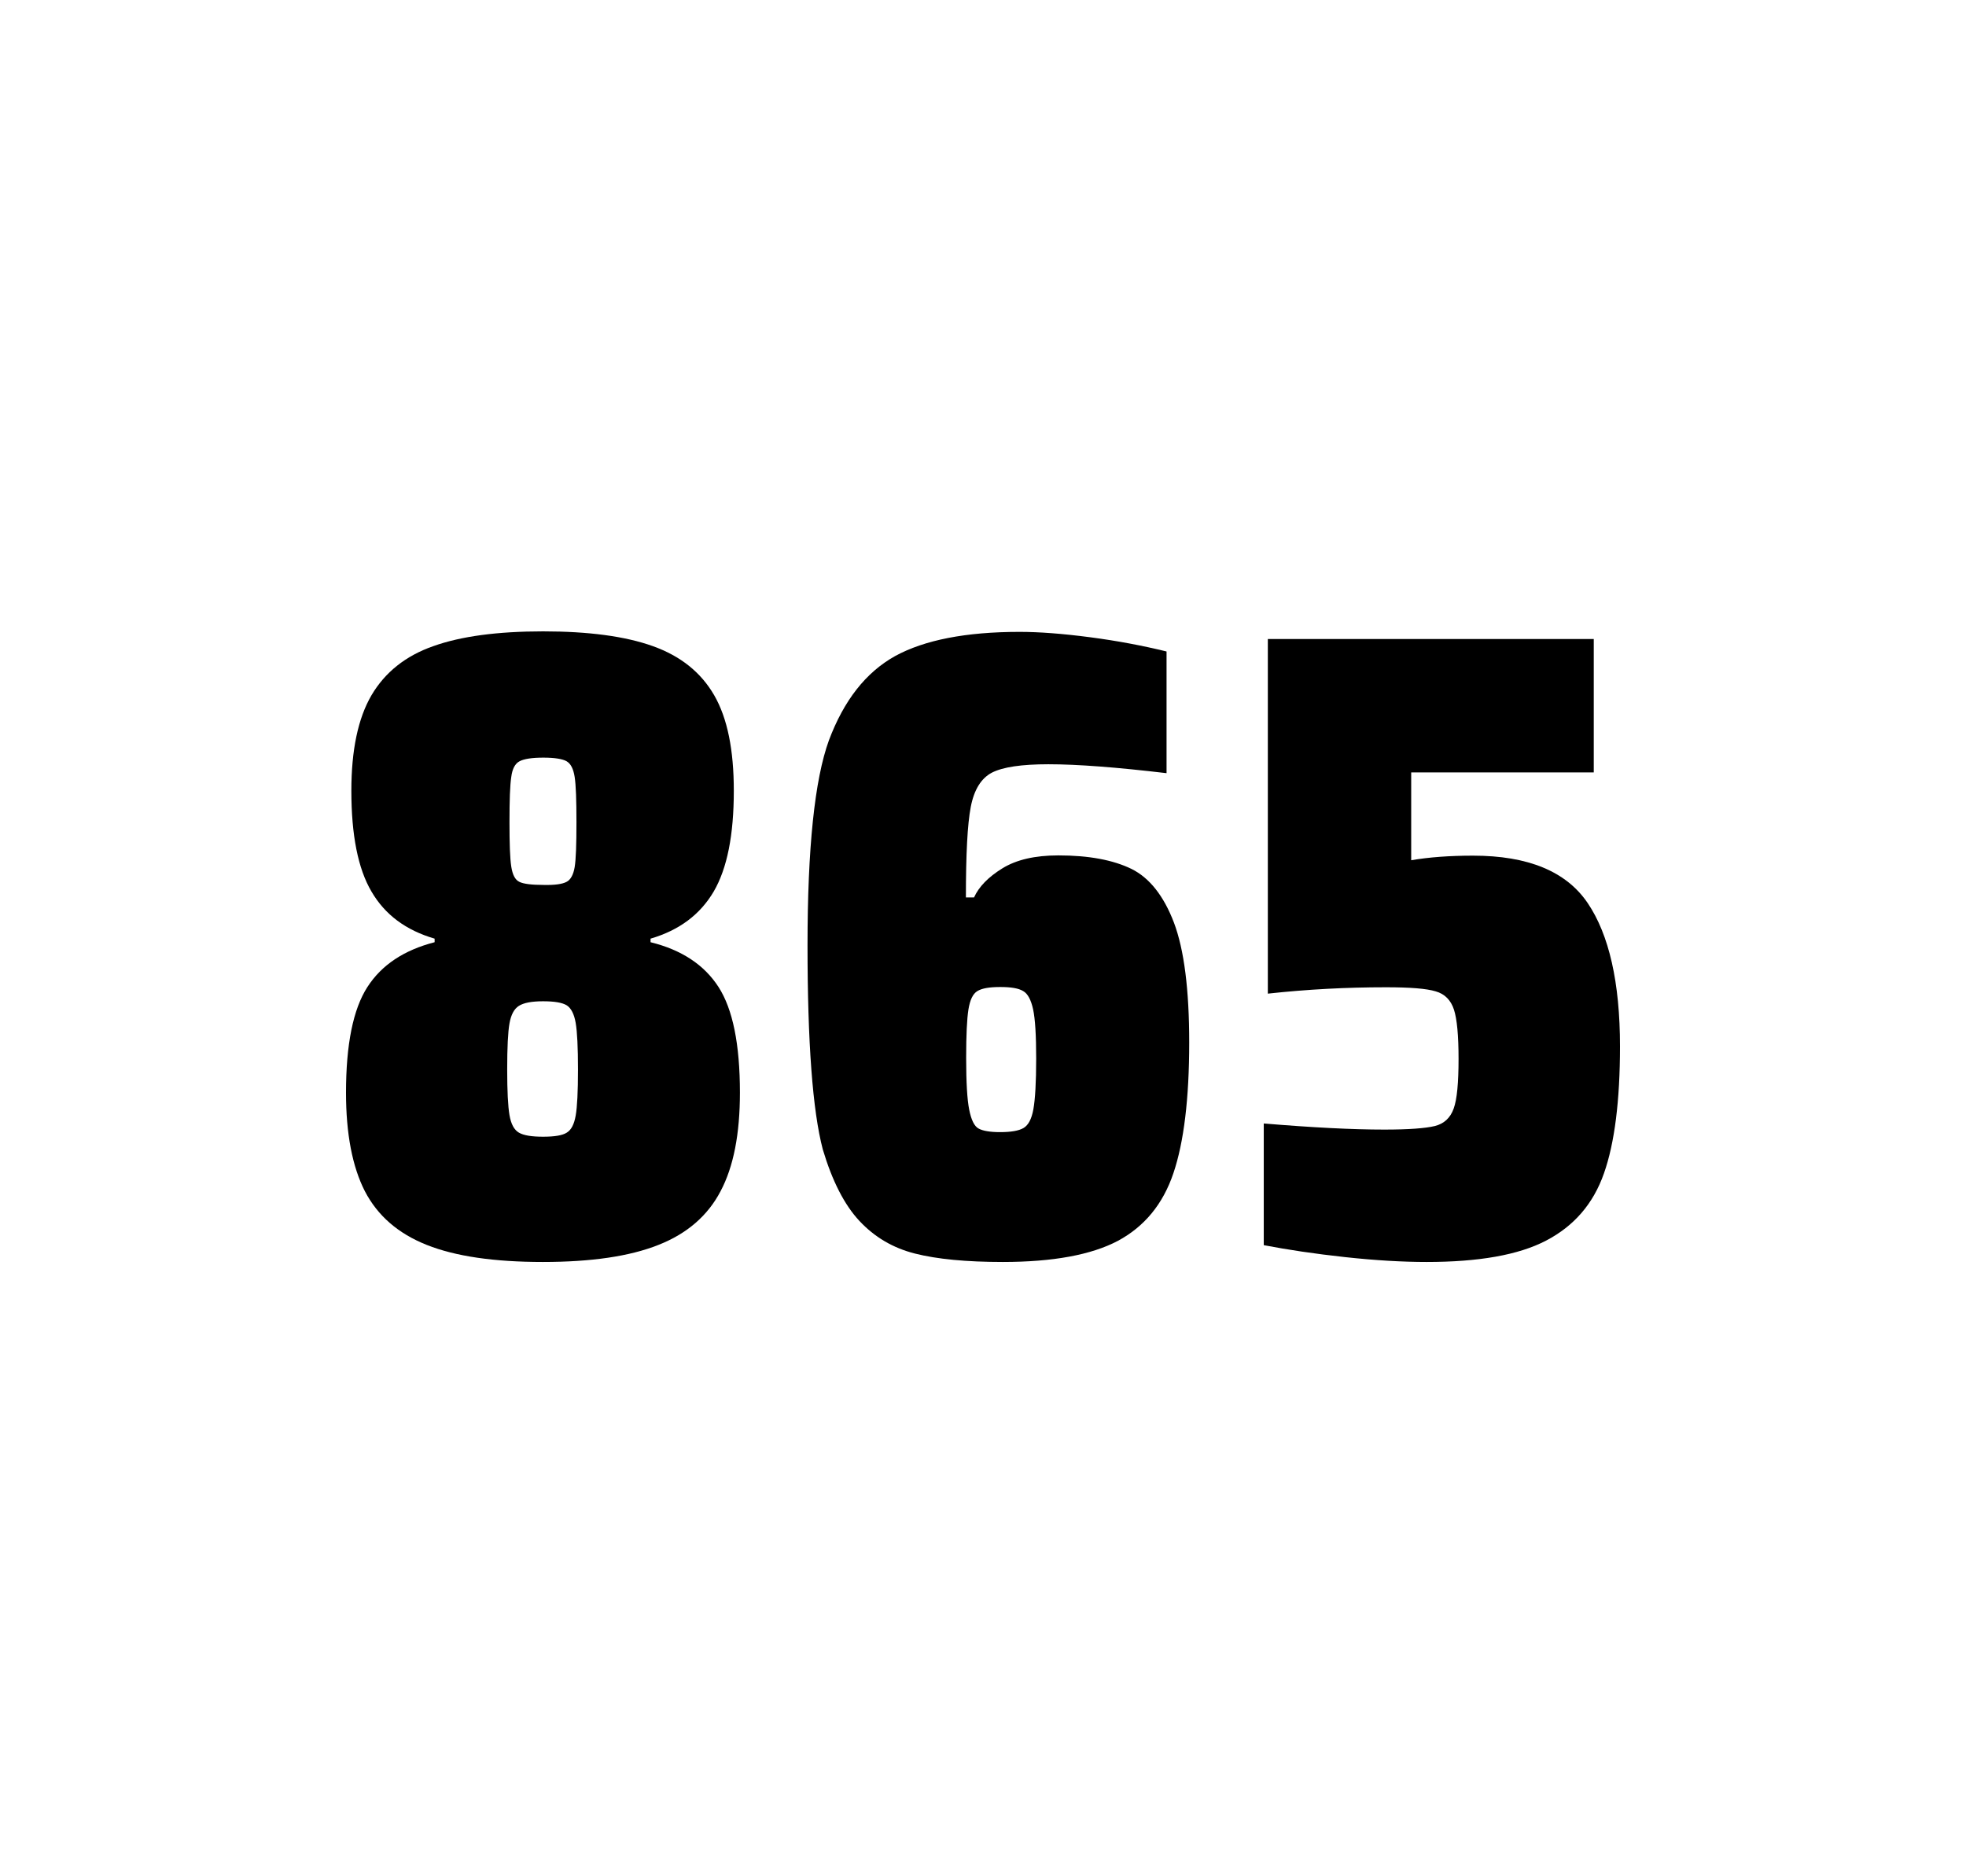
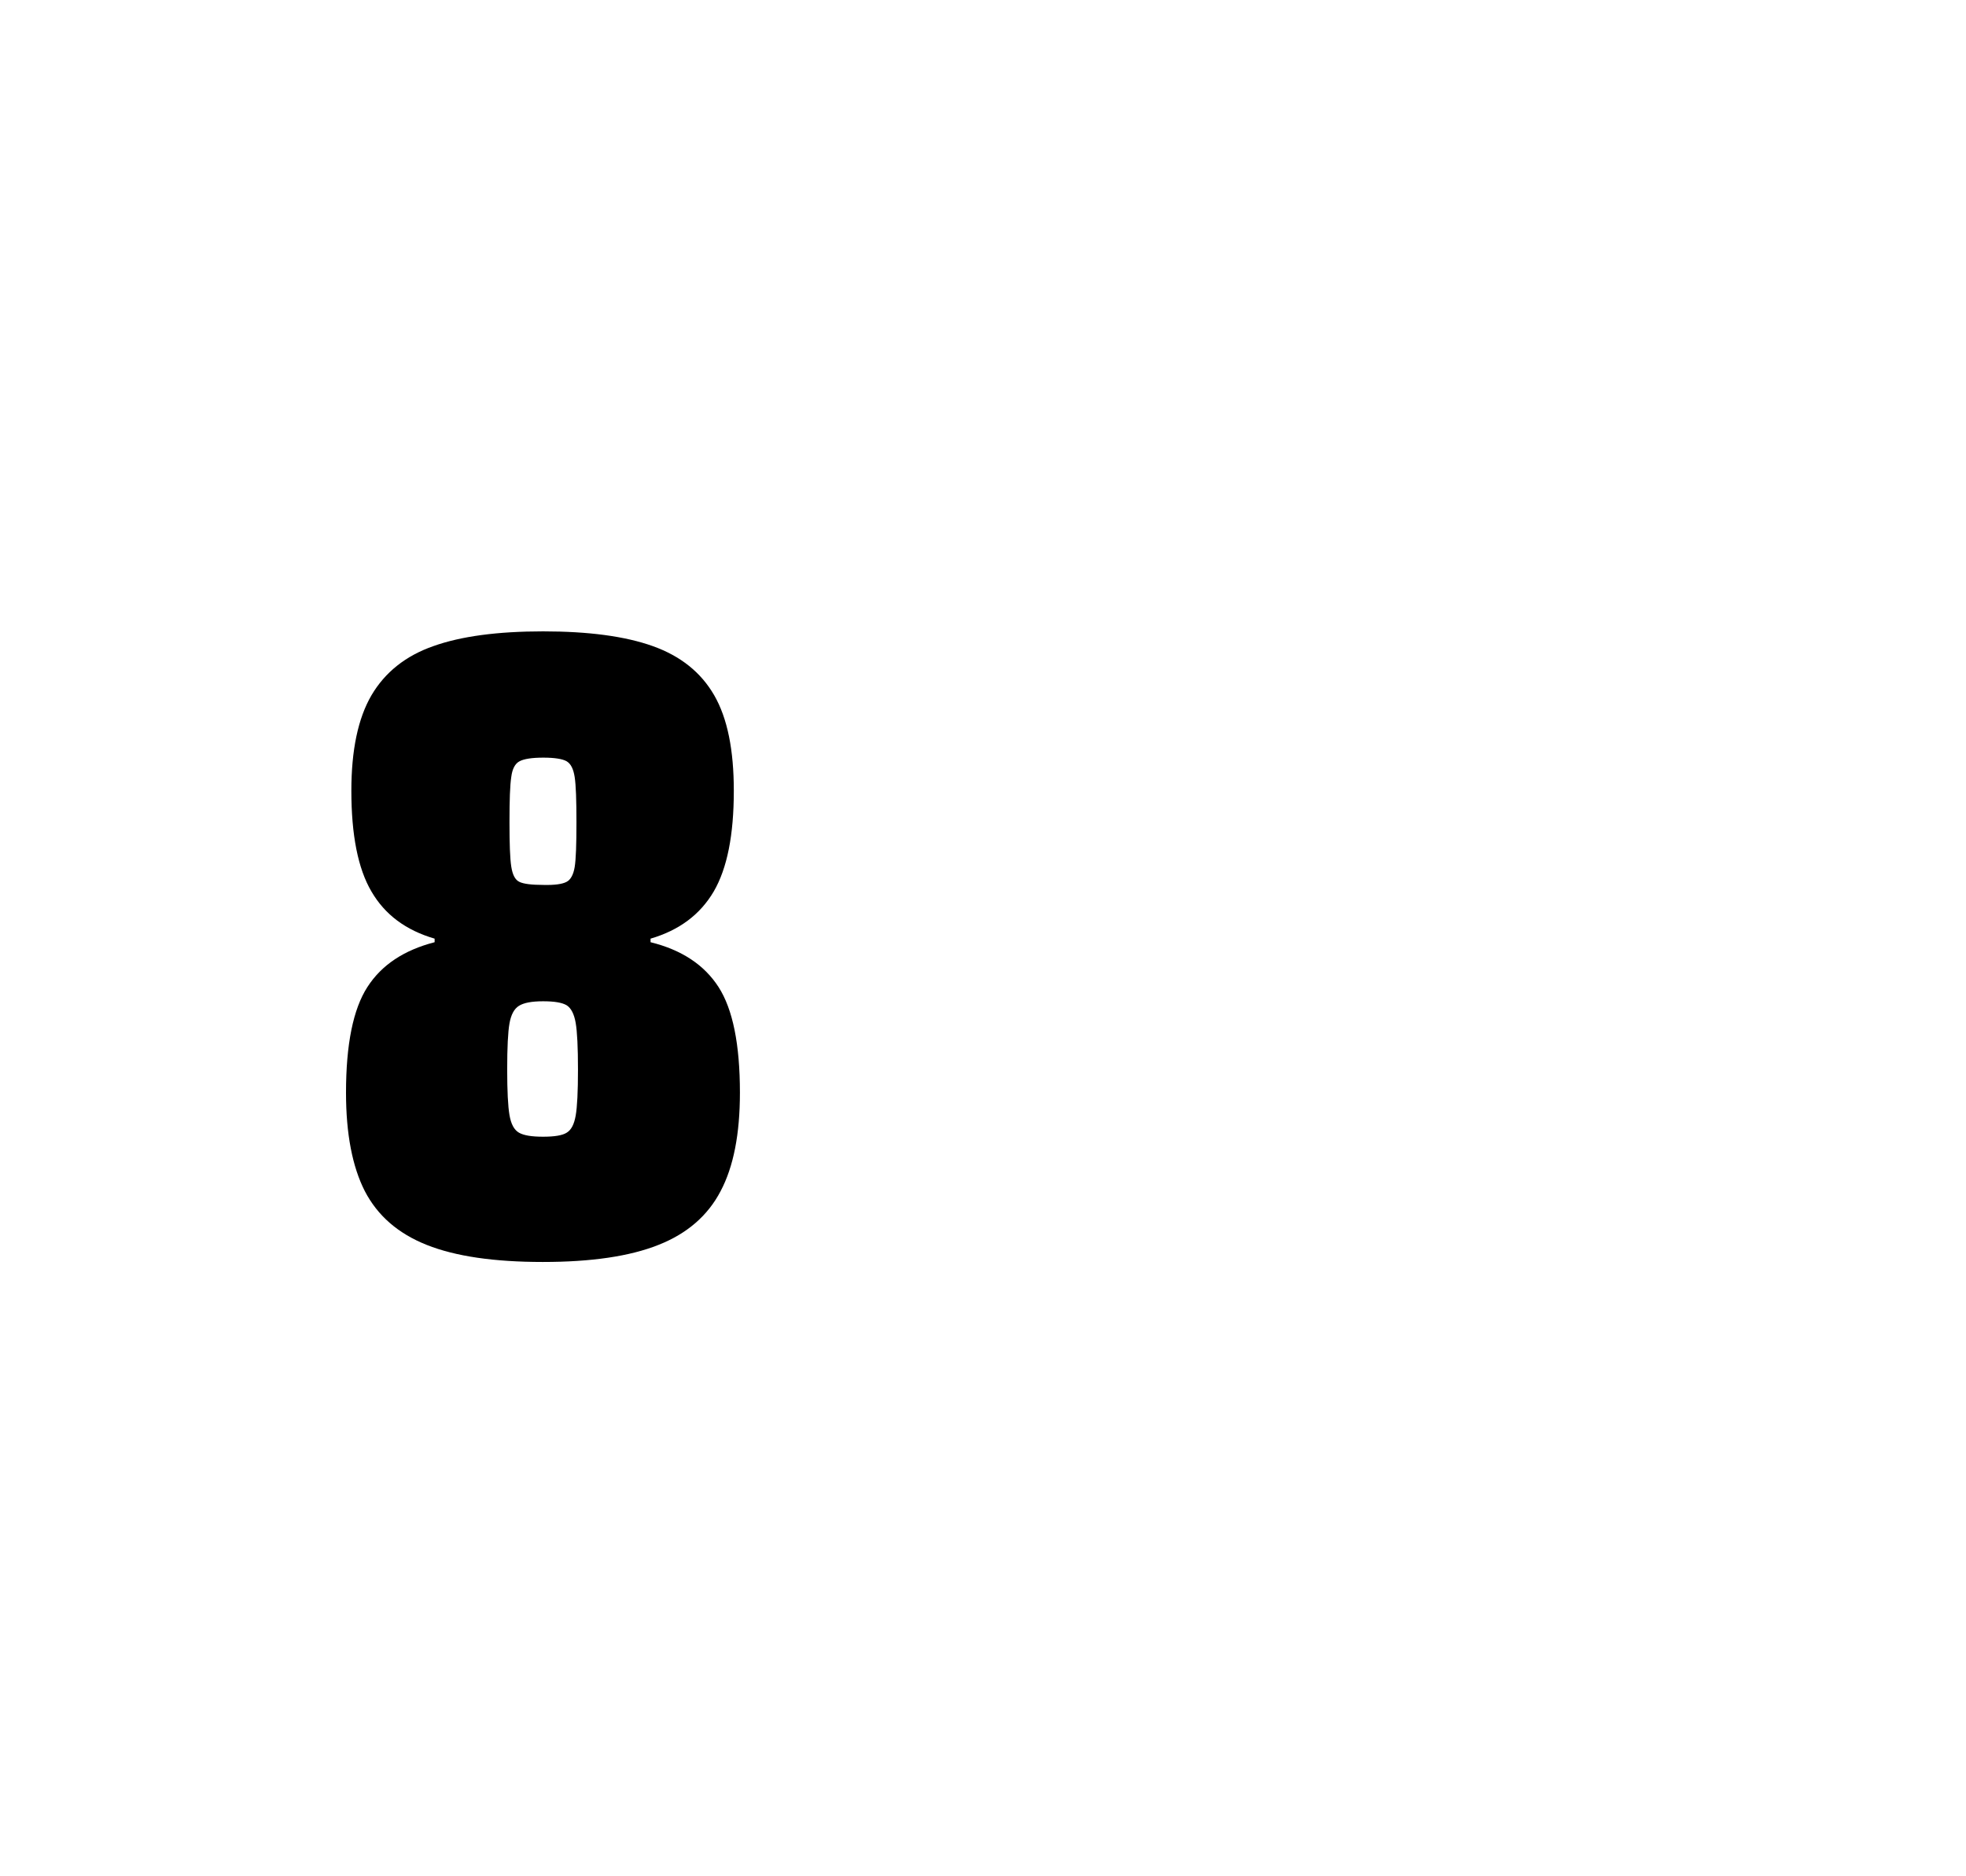
<svg xmlns="http://www.w3.org/2000/svg" version="1.1" id="wrapper" x="0px" y="0px" viewBox="0 0 772.1 737" style="enable-background:new 0 0 772.1 737;">
  <style type="text/css">
	.st0{fill:none;}
</style>
-   <path id="frame" class="st0" d="M 1.5 0 L 770.5 0 C 771.3 0 772 0.7 772 1.5 L 772 735.4 C 772 736.2 771.3 736.9 770.5 736.9 L 1.5 736.9 C 0.7 736.9 0 736.2 0 735.4 L 0 1.5 C 0 0.7 0.7 0 1.5 0 Z" />
  <g id="numbers">
    <path id="eight" d="M 167.587 489 C 156.287 484.5 148.287 477.5 143.287 467.9 C 138.387 458.3 135.887 445.4 135.887 429.2 C 135.887 410.2 138.687 396.4 144.287 387.7 C 149.887 379 158.687 373.2 170.687 370.1 L 170.687 368.7 C 159.387 365.4 151.187 359.3 145.887 350.2 C 140.587 341.2 137.987 328 137.987 310.6 C 137.987 294.7 140.587 282.2 145.887 273.1 C 151.187 264.1 159.287 257.6 170.187 253.8 C 181.087 249.9 195.487 248 213.287 248 C 231.087 248 245.487 249.9 256.387 253.8 C 267.287 257.7 275.287 264.1 280.487 273.1 C 285.687 282.1 288.187 294.6 288.187 310.6 C 288.187 328 285.587 341.1 280.287 350.2 C 274.987 359.2 266.787 365.4 255.487 368.7 L 255.487 370.1 C 267.687 373.1 276.587 379 282.187 387.7 C 287.787 396.4 290.587 410.2 290.587 429.2 C 290.587 445.4 288.087 458.3 282.987 467.9 C 277.987 477.5 269.787 484.6 258.587 489 C 247.287 493.5 232.187 495.7 213.187 495.7 C 194.087 495.7 178.887 493.5 167.587 489 Z M 222.587 444.9 C 224.387 443.8 225.487 441.6 226.087 438.2 C 226.687 434.8 226.987 428.8 226.987 420.1 C 226.987 411.4 226.687 405.3 226.087 401.8 C 225.487 398.3 224.287 396 222.587 394.9 C 220.787 393.8 217.687 393.3 213.287 393.3 C 208.787 393.3 205.687 393.9 203.787 395.1 C 201.887 396.3 200.687 398.6 200.087 402 C 199.487 405.4 199.187 411.4 199.187 420.1 C 199.187 428.5 199.487 434.5 200.087 438 C 200.687 441.5 201.887 443.8 203.787 444.9 C 205.687 446 208.787 446.5 213.287 446.5 C 217.787 446.5 220.887 446 222.587 444.9 Z M 222.487 346.4 C 224.087 345.6 225.187 343.6 225.687 340.6 C 226.187 337.6 226.387 331.7 226.387 323 C 226.387 314.3 226.187 308.4 225.687 305.2 C 225.187 302 224.187 300 222.487 299 C 220.887 298.1 217.787 297.6 213.387 297.6 C 208.887 297.6 205.787 298.1 204.087 299 C 202.287 299.9 201.187 302 200.787 305.2 C 200.287 308.4 200.087 314.3 200.087 323 C 200.087 331.4 200.287 337.2 200.787 340.4 C 201.287 343.6 202.287 345.6 203.987 346.4 C 205.587 347.2 208.787 347.6 213.487 347.6 C 217.787 347.7 220.787 347.3 222.487 346.4 Z" />
-     <path id="six" d="M 359.335 492.4 C 350.635 490.2 343.435 485.9 337.535 479.6 C 331.635 473.3 326.835 463.9 323.135 451.5 C 319.135 436.3 317.135 409.5 317.135 371.3 C 317.135 333.1 319.935 306.2 325.535 290.8 C 331.435 275.1 340.035 264.1 351.535 257.7 C 363.035 251.4 379.335 248.2 400.435 248.2 C 408.135 248.2 417.335 248.9 428.035 250.3 C 438.735 251.7 448.735 253.6 458.135 255.9 L 458.135 303.7 C 438.635 301.4 423.235 300.2 411.735 300.2 C 401.135 300.2 393.835 301.3 389.535 303.5 C 385.335 305.7 382.535 310.2 381.235 317 C 379.935 323.8 379.335 335.6 379.335 352.5 L 382.535 352.5 C 384.435 348.3 388.135 344.5 393.635 341.1 C 399.135 337.7 406.435 336 415.635 336 C 427.635 336 437.135 337.8 444.335 341.3 C 451.435 344.8 457.035 351.9 461.035 362.4 C 465.035 373 467.035 388.7 467.035 409.5 C 467.035 431.5 464.935 448.7 460.835 460.8 C 456.735 473 449.435 481.8 439.035 487.4 C 428.635 492.9 413.535 495.7 393.835 495.7 C 379.535 495.7 368.035 494.6 359.335 492.4 Z M 401.935 443.1 C 403.835 442 405.135 439.6 405.835 435.7 C 406.535 431.8 406.935 425.2 406.935 415.8 C 406.935 406.7 406.535 400.2 405.735 396.5 C 404.935 392.8 403.635 390.3 401.835 389.3 C 400.035 388.2 397.135 387.7 392.835 387.7 C 388.535 387.7 385.635 388.2 383.835 389.3 C 382.035 390.4 380.935 392.8 380.335 396.5 C 379.735 400.3 379.435 406.6 379.435 415.5 C 379.435 425.1 379.835 431.9 380.635 435.9 C 381.435 439.9 382.635 442.4 384.335 443.3 C 385.935 444.2 388.835 444.7 392.735 444.7 C 396.935 444.7 400.035 444.2 401.935 443.1 Z" />
-     <path id="five" d="M 543.613 443.7 C 553.213 443.7 559.813 443.2 563.513 442.3 C 567.113 441.4 569.613 439.1 570.913 435.4 C 572.213 431.8 572.813 425.3 572.813 415.9 C 572.813 406.8 572.213 400.3 571.013 396.6 C 569.813 392.9 567.413 390.4 563.813 389.4 C 560.213 388.3 553.713 387.8 544.313 387.8 C 528.813 387.8 513.413 388.6 497.913 390.3 L 497.913 251 L 625.913 251 L 625.913 303.4 L 554.213 303.4 L 554.213 337.9 C 561.213 336.7 569.313 336.1 578.513 336.1 C 600.113 336.1 615.113 342.3 623.513 354.7 C 631.913 367.1 636.213 385.9 636.213 411 C 636.213 432.3 634.113 449 629.913 460.9 C 625.713 472.9 618.113 481.6 607.213 487.3 C 596.313 493 580.613 495.7 560.313 495.7 C 550.913 495.7 540.313 495.1 528.313 493.8 C 516.313 492.5 505.713 490.9 496.313 489.1 L 496.313 441.3 C 515.413 442.9 531.213 443.7 543.613 443.7 Z" />
  </g>
</svg>